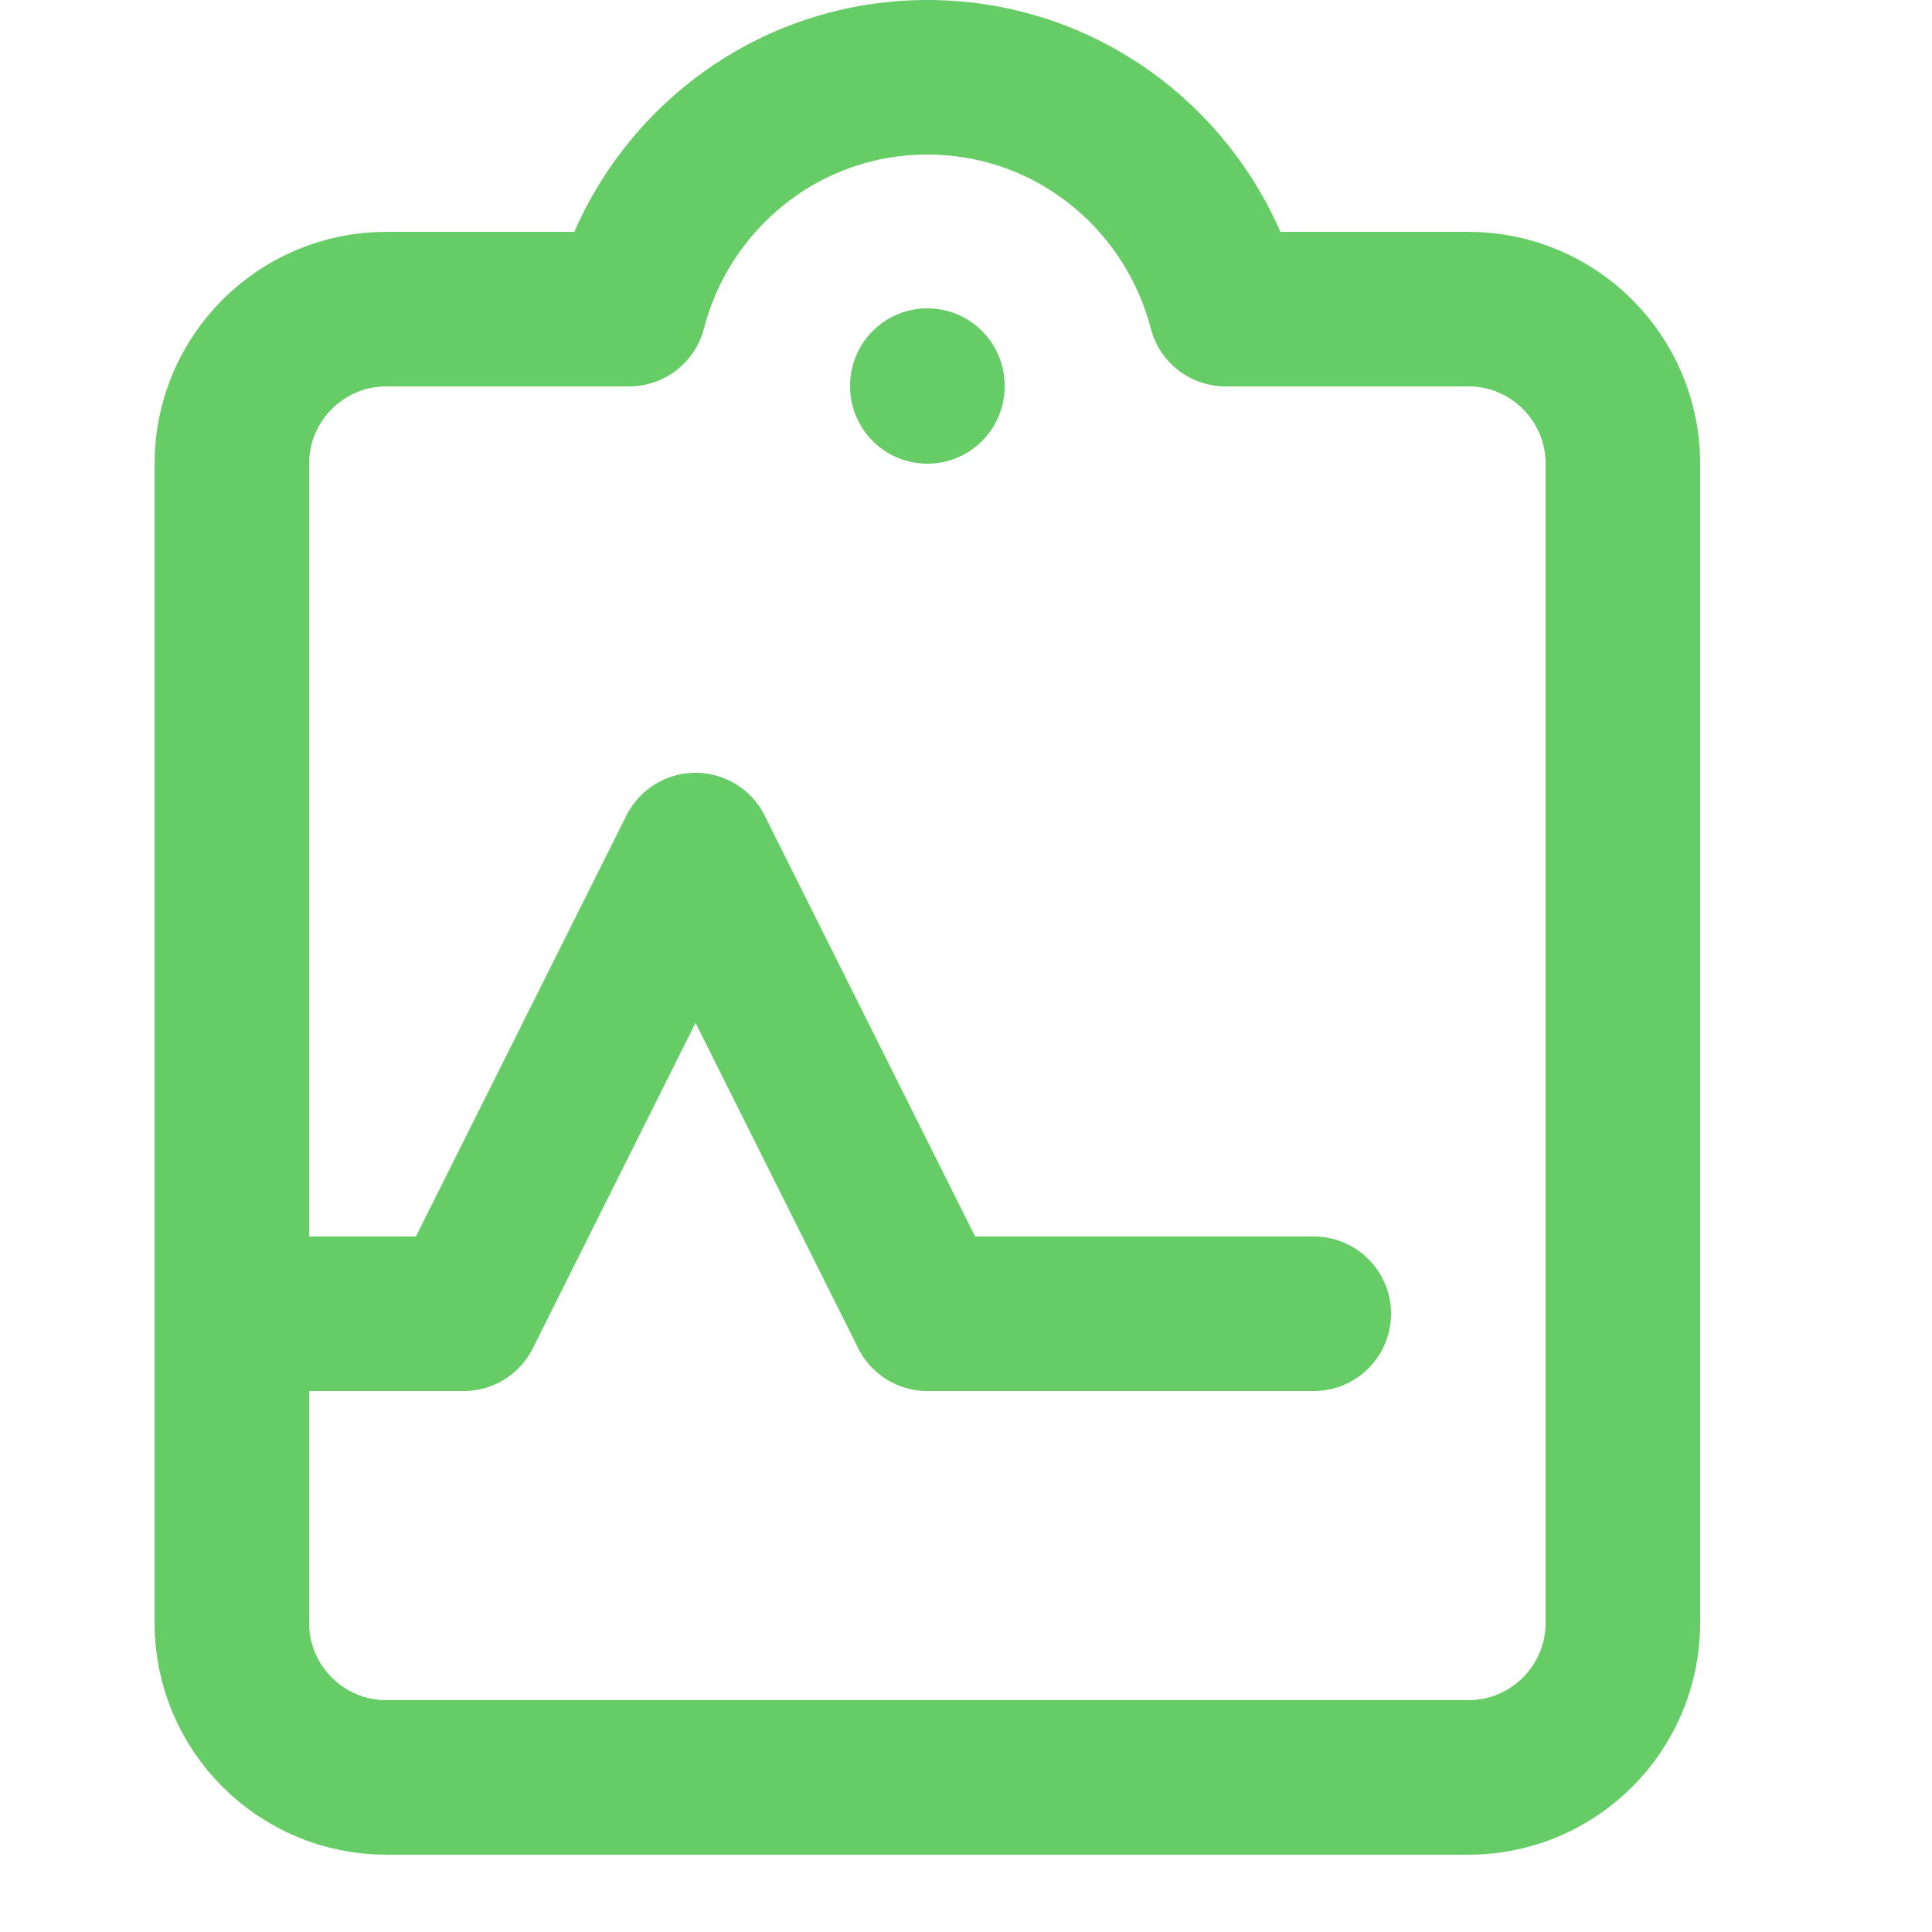
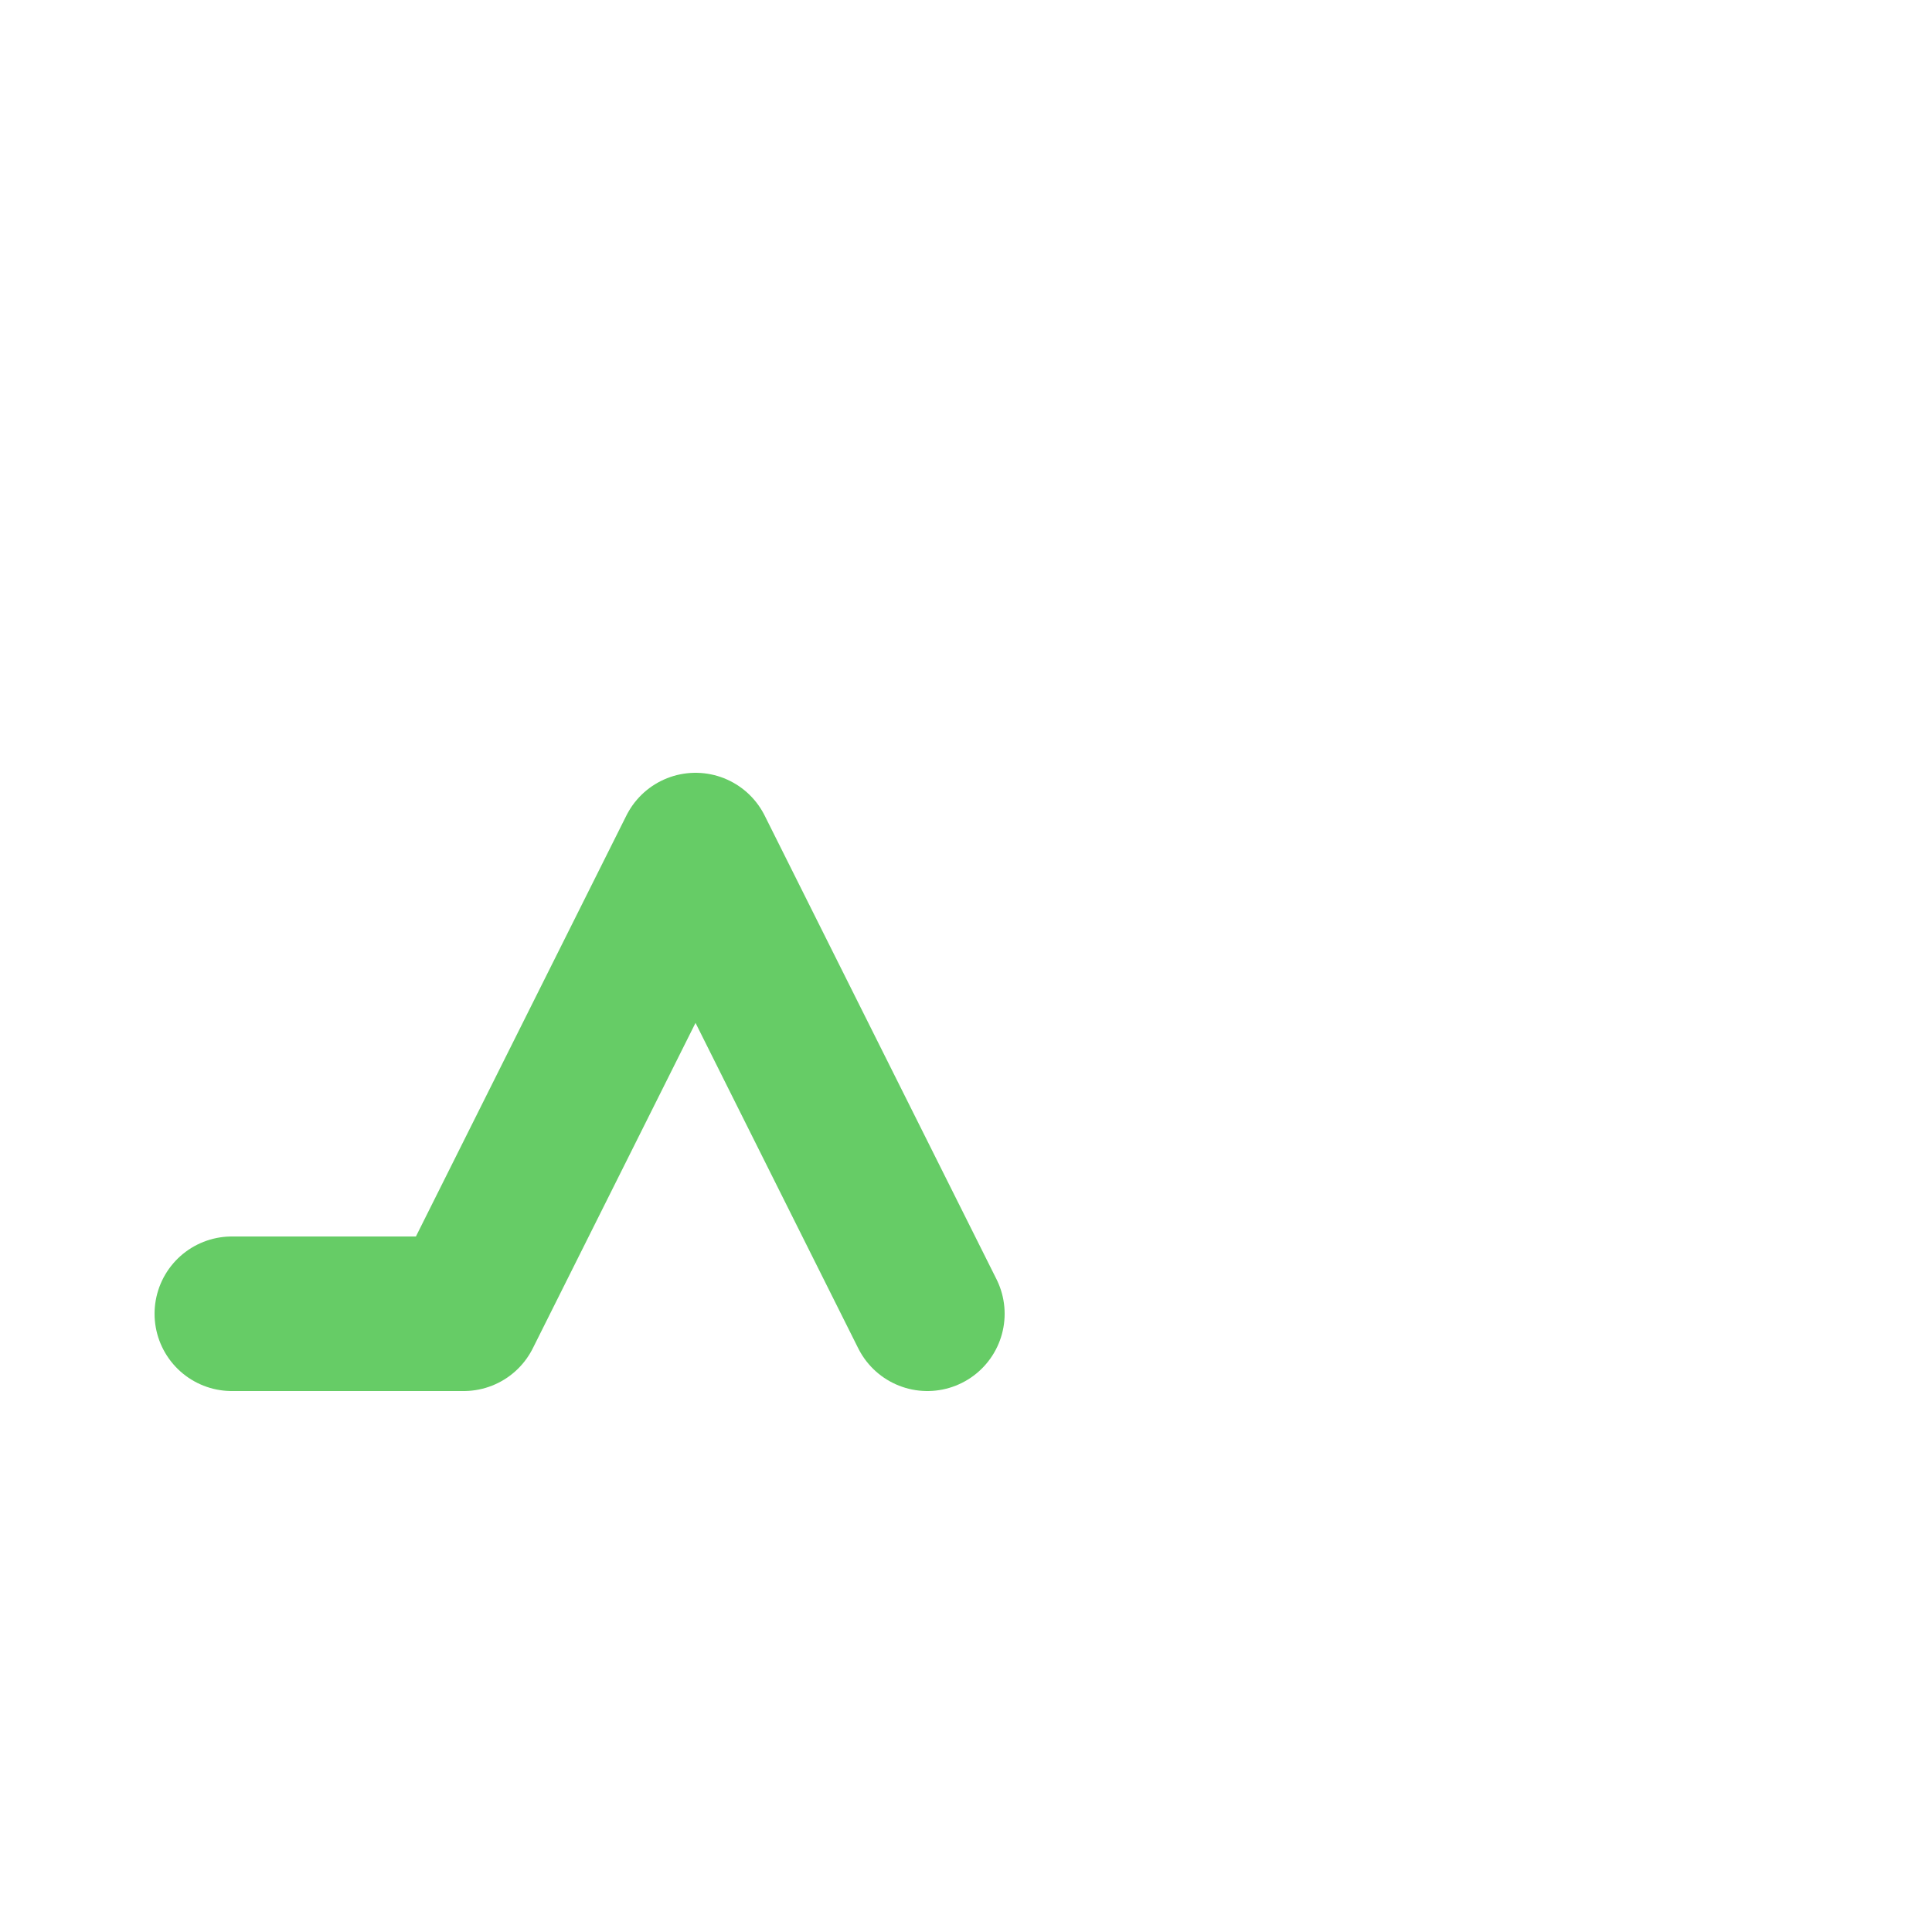
<svg xmlns="http://www.w3.org/2000/svg" enable-background="new 0 0 25 25" width="100" height="100" viewBox="0 0 25 25">
  <title>clipboard-activity</title>
  <g style="fill:none;stroke:#66CC66;stroke-width:2;stroke-linecap:round;stroke-linejoin:round;stroke-miterlimit:10">
-     <path d="m3 17h3l3-6 3 6h5" />
-     <path d="m19 4h-3.141c-.446-1.722-1.997-3-3.859-3s-3.413 1.278-3.859 3h-3.141c-1.104 0-2 .896-2 2v15c0 1.104.896 2 2 2h14c1.104 0 2-.896 2-2v-15c0-1.104-.896-2-2-2z" />
-     <path d="m12 5v-.01" />
+     <path d="m3 17h3l3-6 3 6" />
  </g>
</svg>